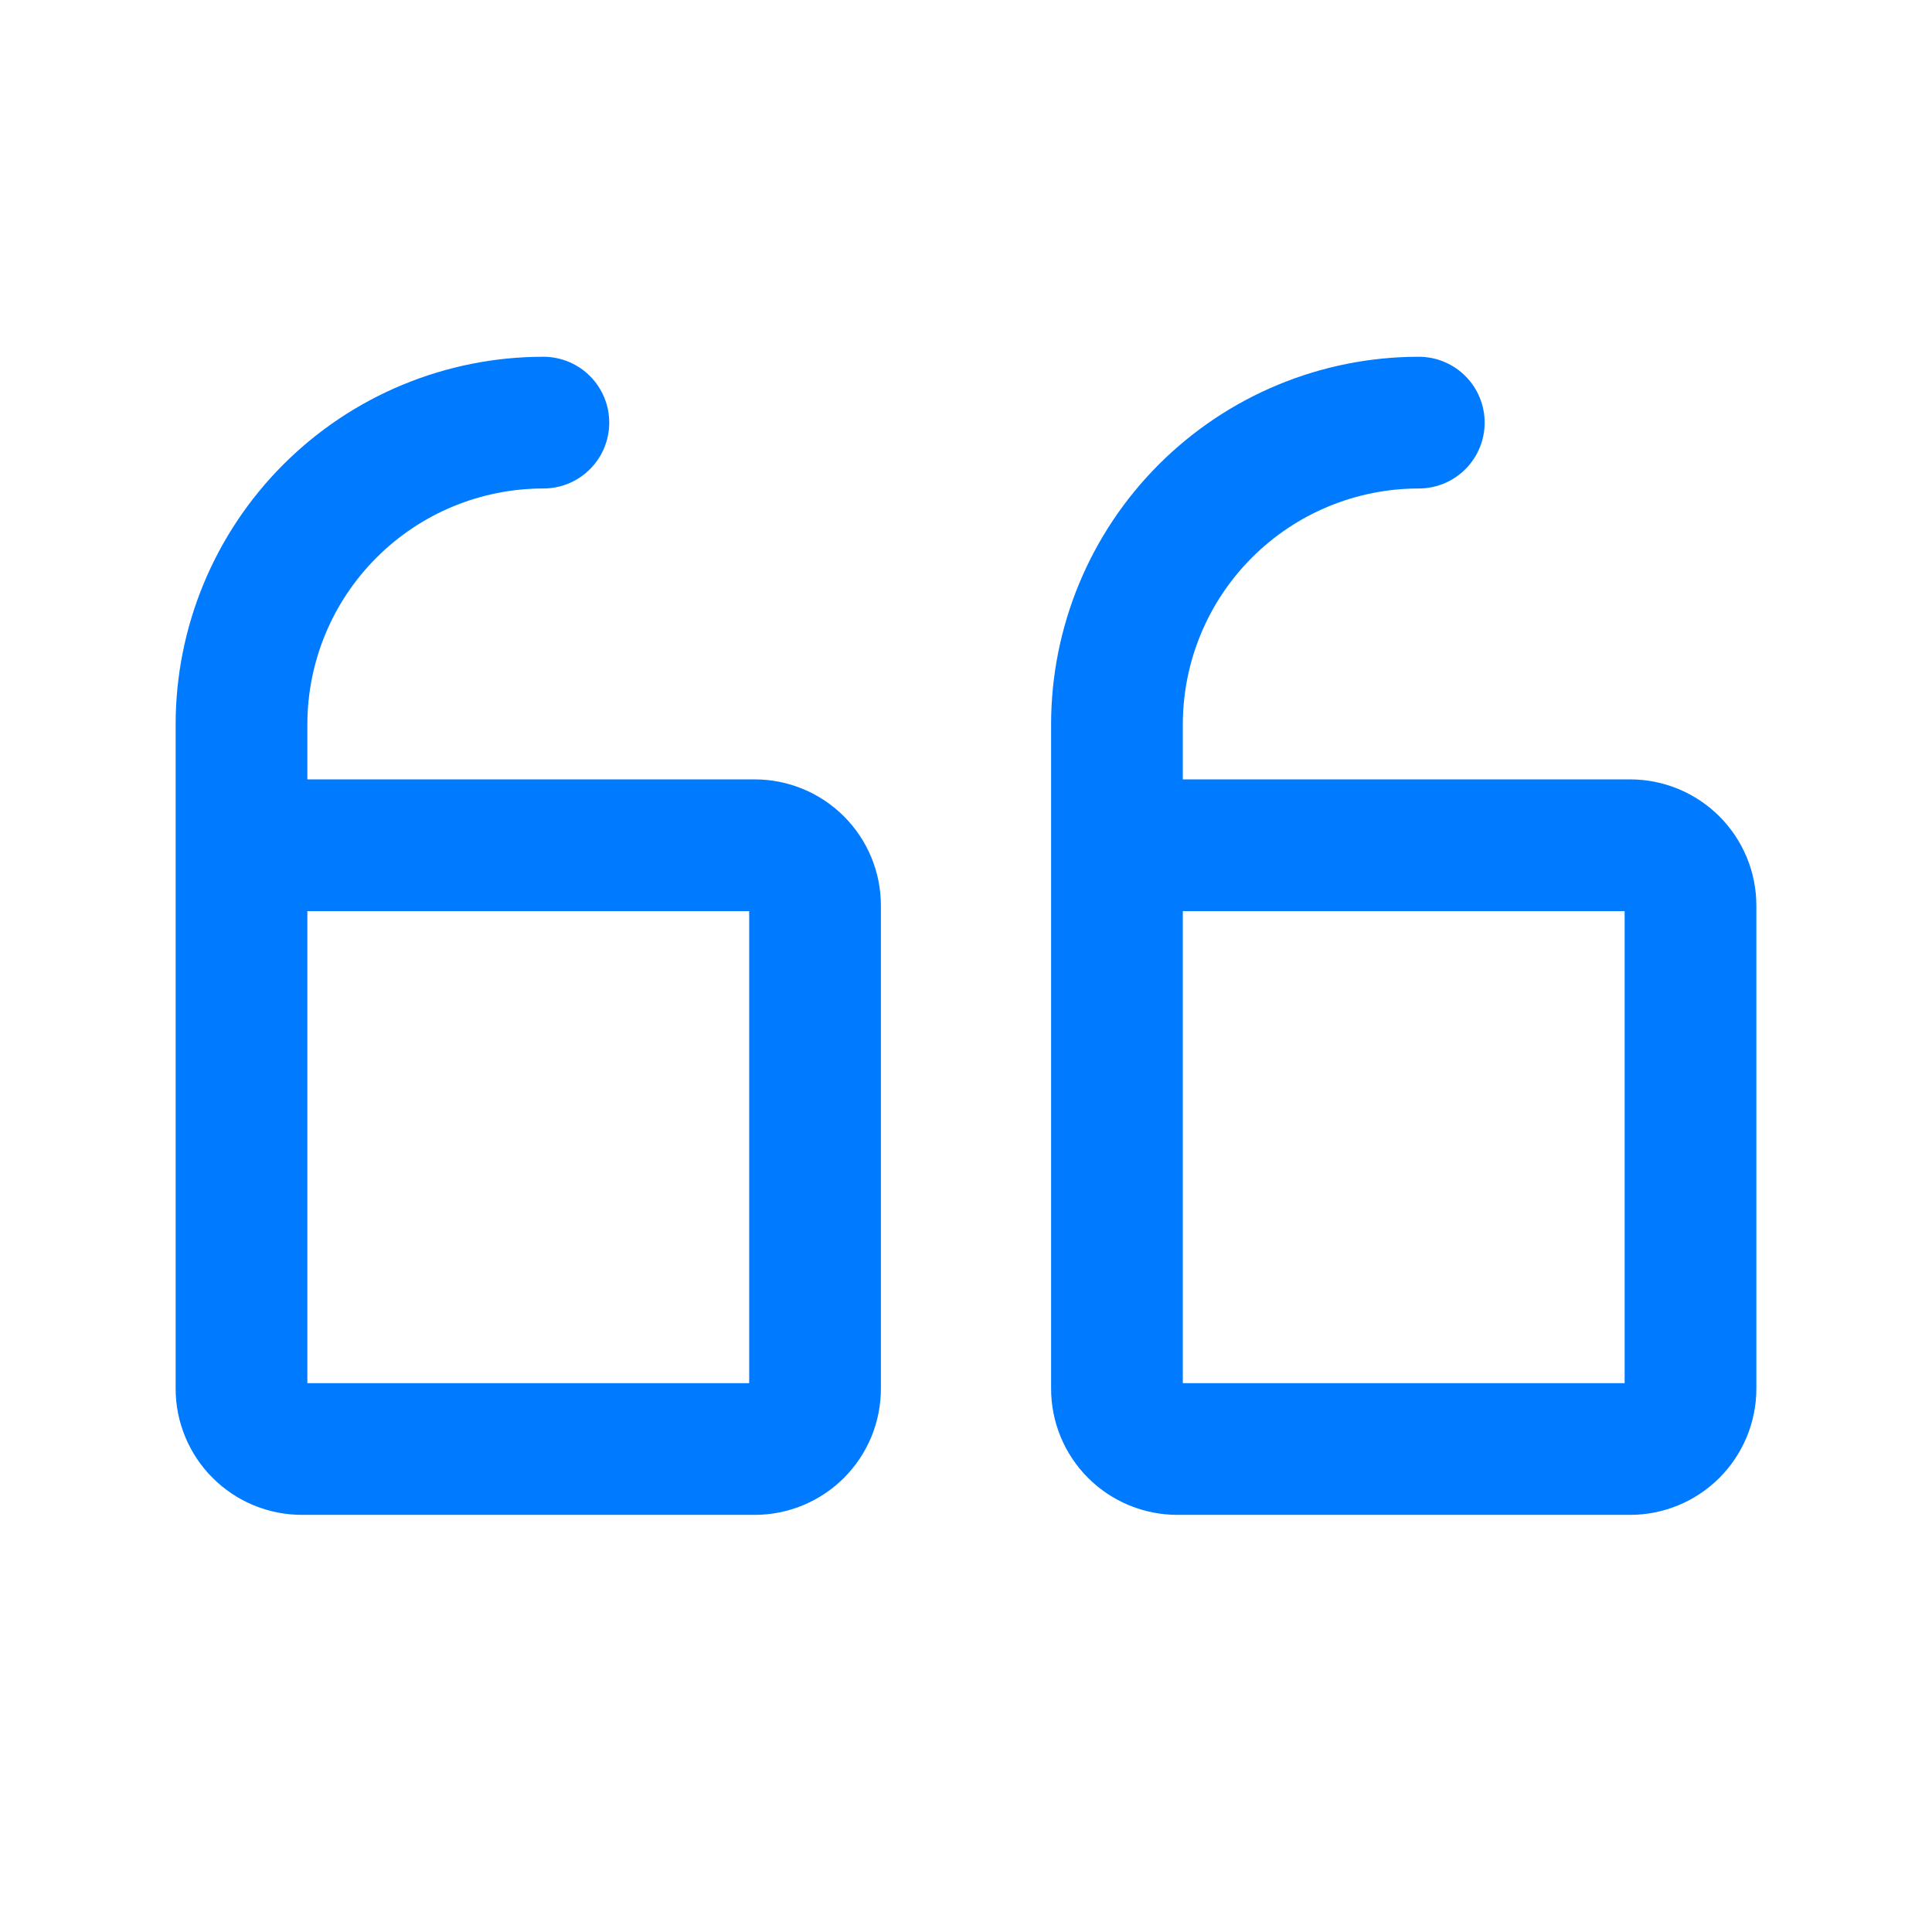
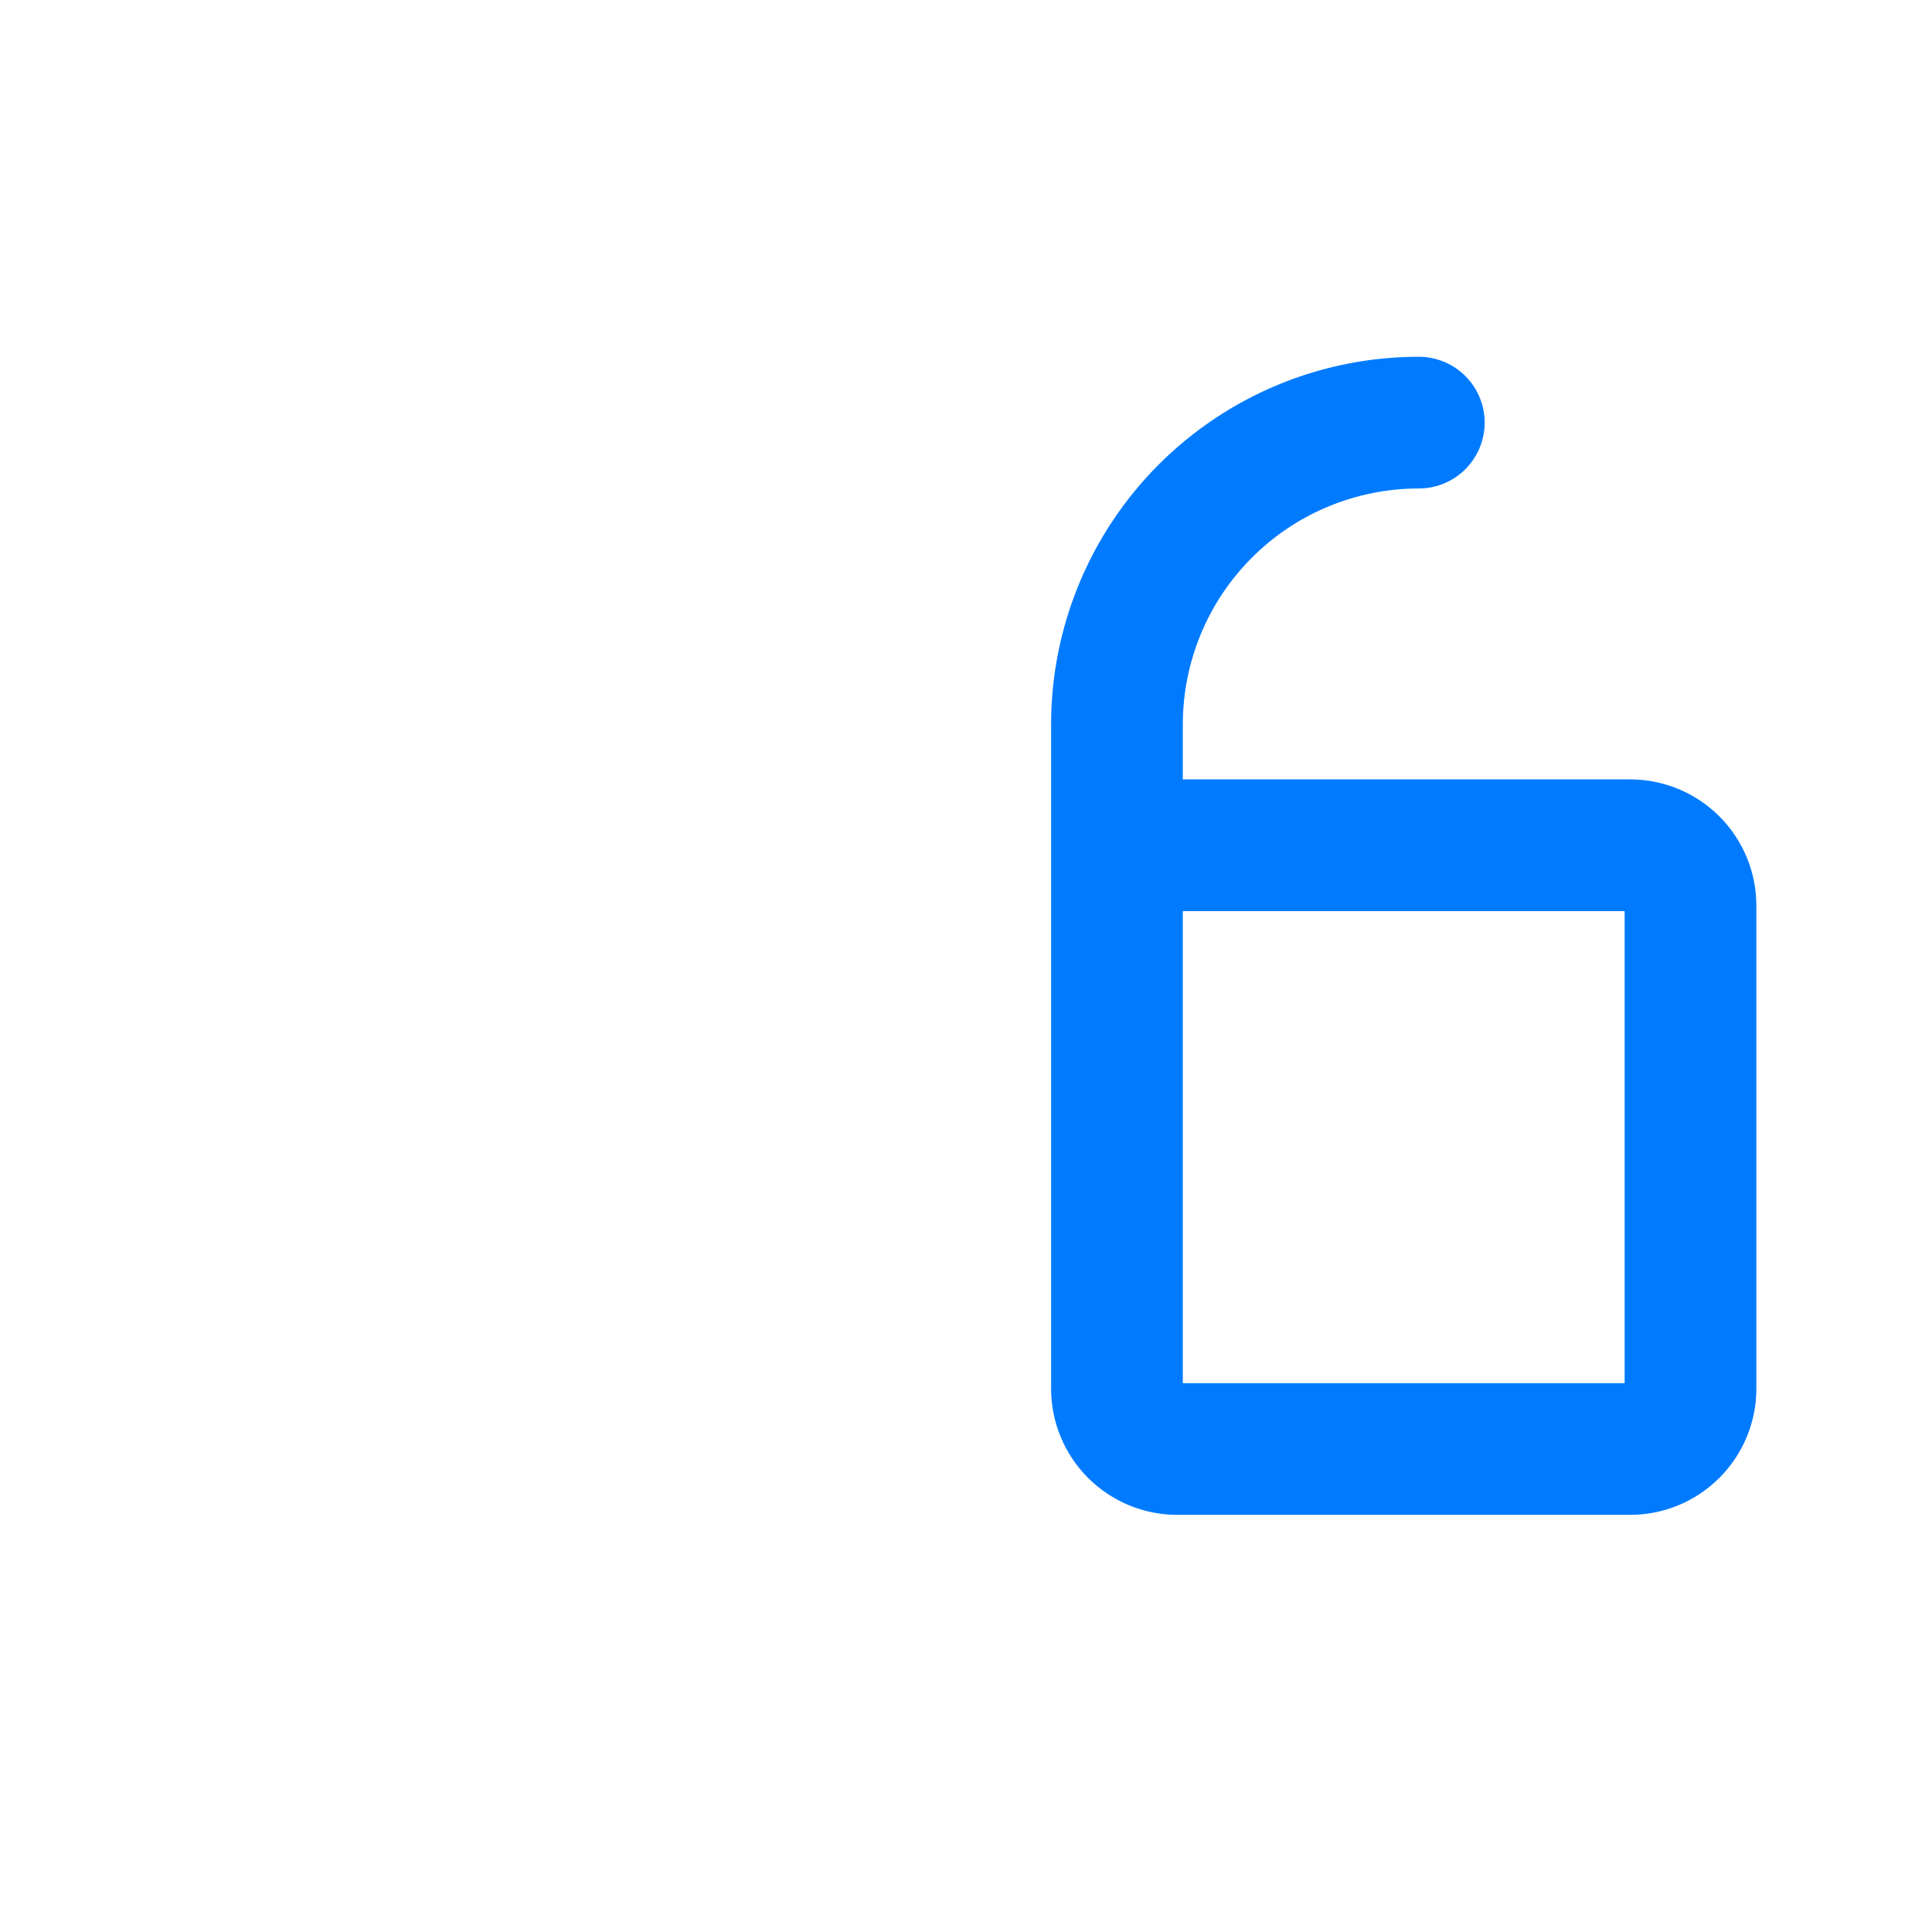
<svg xmlns="http://www.w3.org/2000/svg" width="44" height="44" viewBox="0 0 44 44" fill="none">
  <path d="M25.438 19.25L37.125 19.25C37.49 19.25 37.839 19.395 38.097 19.653C38.355 19.911 38.5 20.26 38.5 20.625L38.5 31.625C38.5 31.99 38.355 32.339 38.097 32.597C37.839 32.855 37.49 33 37.125 33L26.812 33C26.448 33 26.098 32.855 25.84 32.597C25.582 32.339 25.438 31.99 25.438 31.625L25.438 16.5C25.438 14.677 26.162 12.928 27.451 11.639C28.74 10.349 30.489 9.625 32.312 9.625" stroke="#007BFF" stroke-width="3" stroke-linecap="round" stroke-linejoin="round" />
-   <path d="M5.5 19.25L17.188 19.25C17.552 19.25 17.902 19.395 18.16 19.653C18.418 19.911 18.562 20.26 18.562 20.625L18.562 31.625C18.562 31.99 18.418 32.339 18.16 32.597C17.902 32.855 17.552 33 17.188 33L6.875 33C6.51 33 6.161 32.855 5.903 32.597C5.645 32.339 5.5 31.99 5.5 31.625L5.5 16.5C5.5 14.677 6.224 12.928 7.514 11.639C8.803 10.349 10.552 9.625 12.375 9.625" stroke="#007BFF" stroke-width="3" stroke-linecap="round" stroke-linejoin="round" />
</svg>